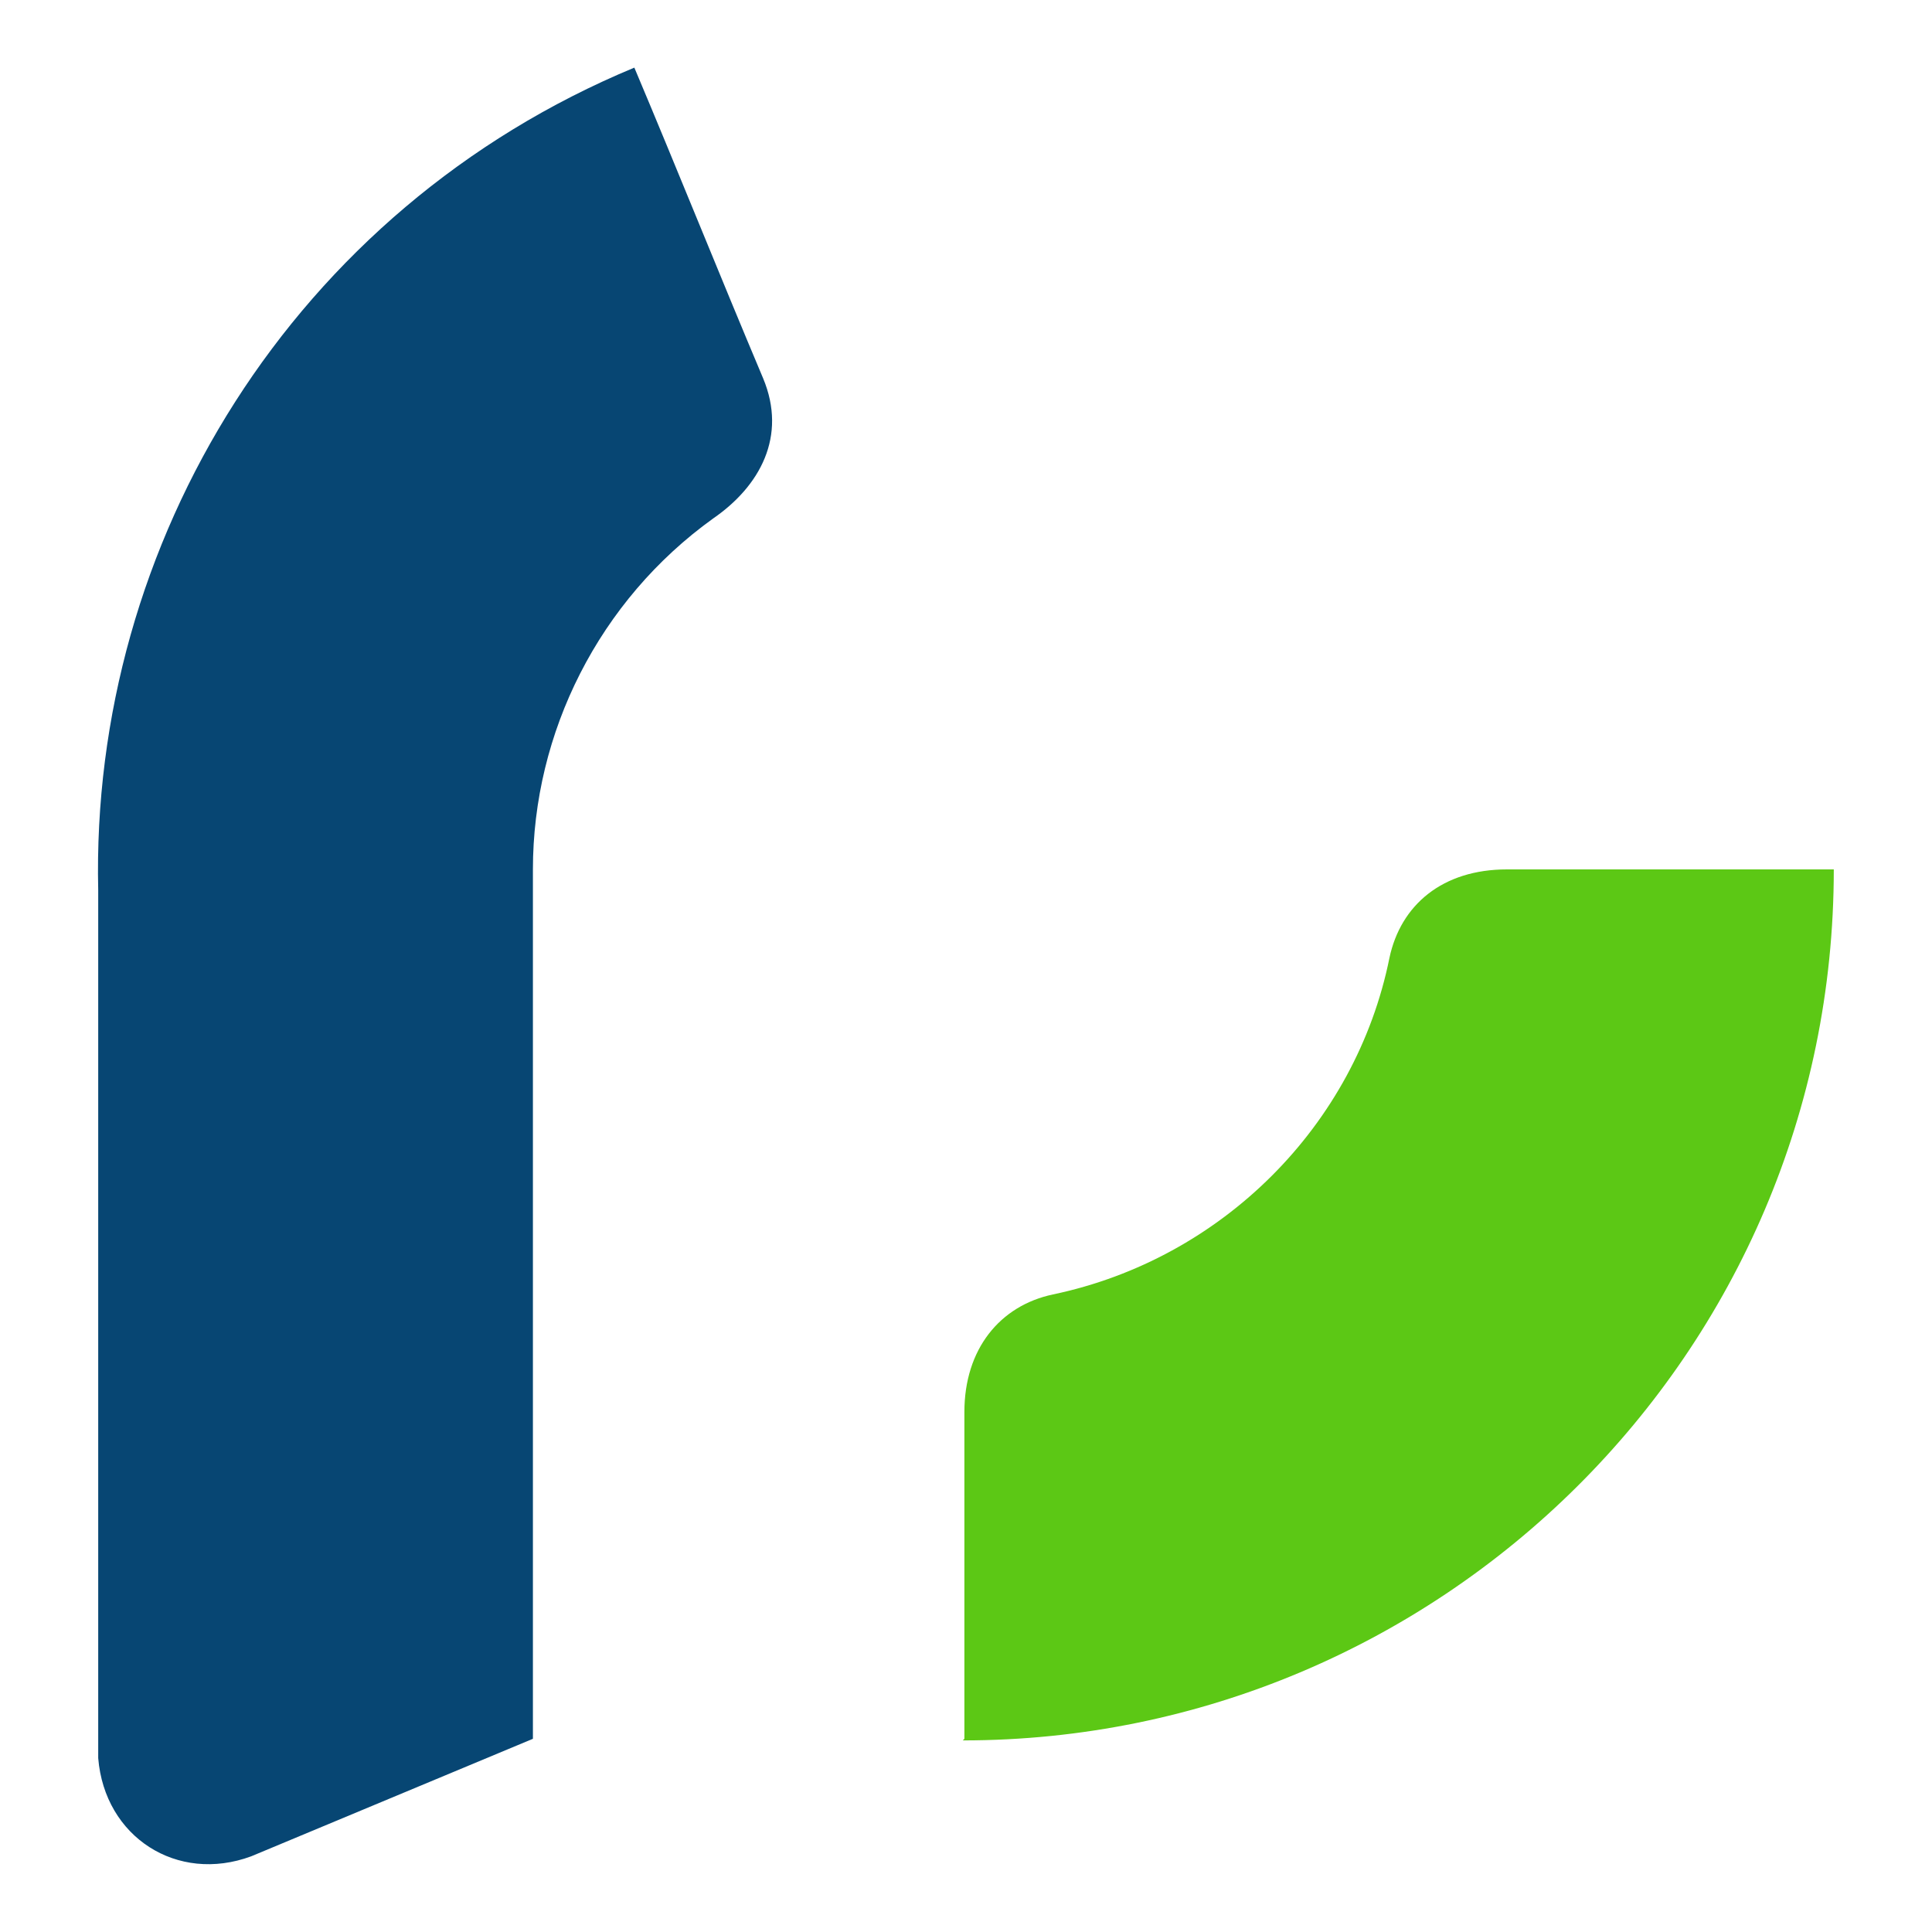
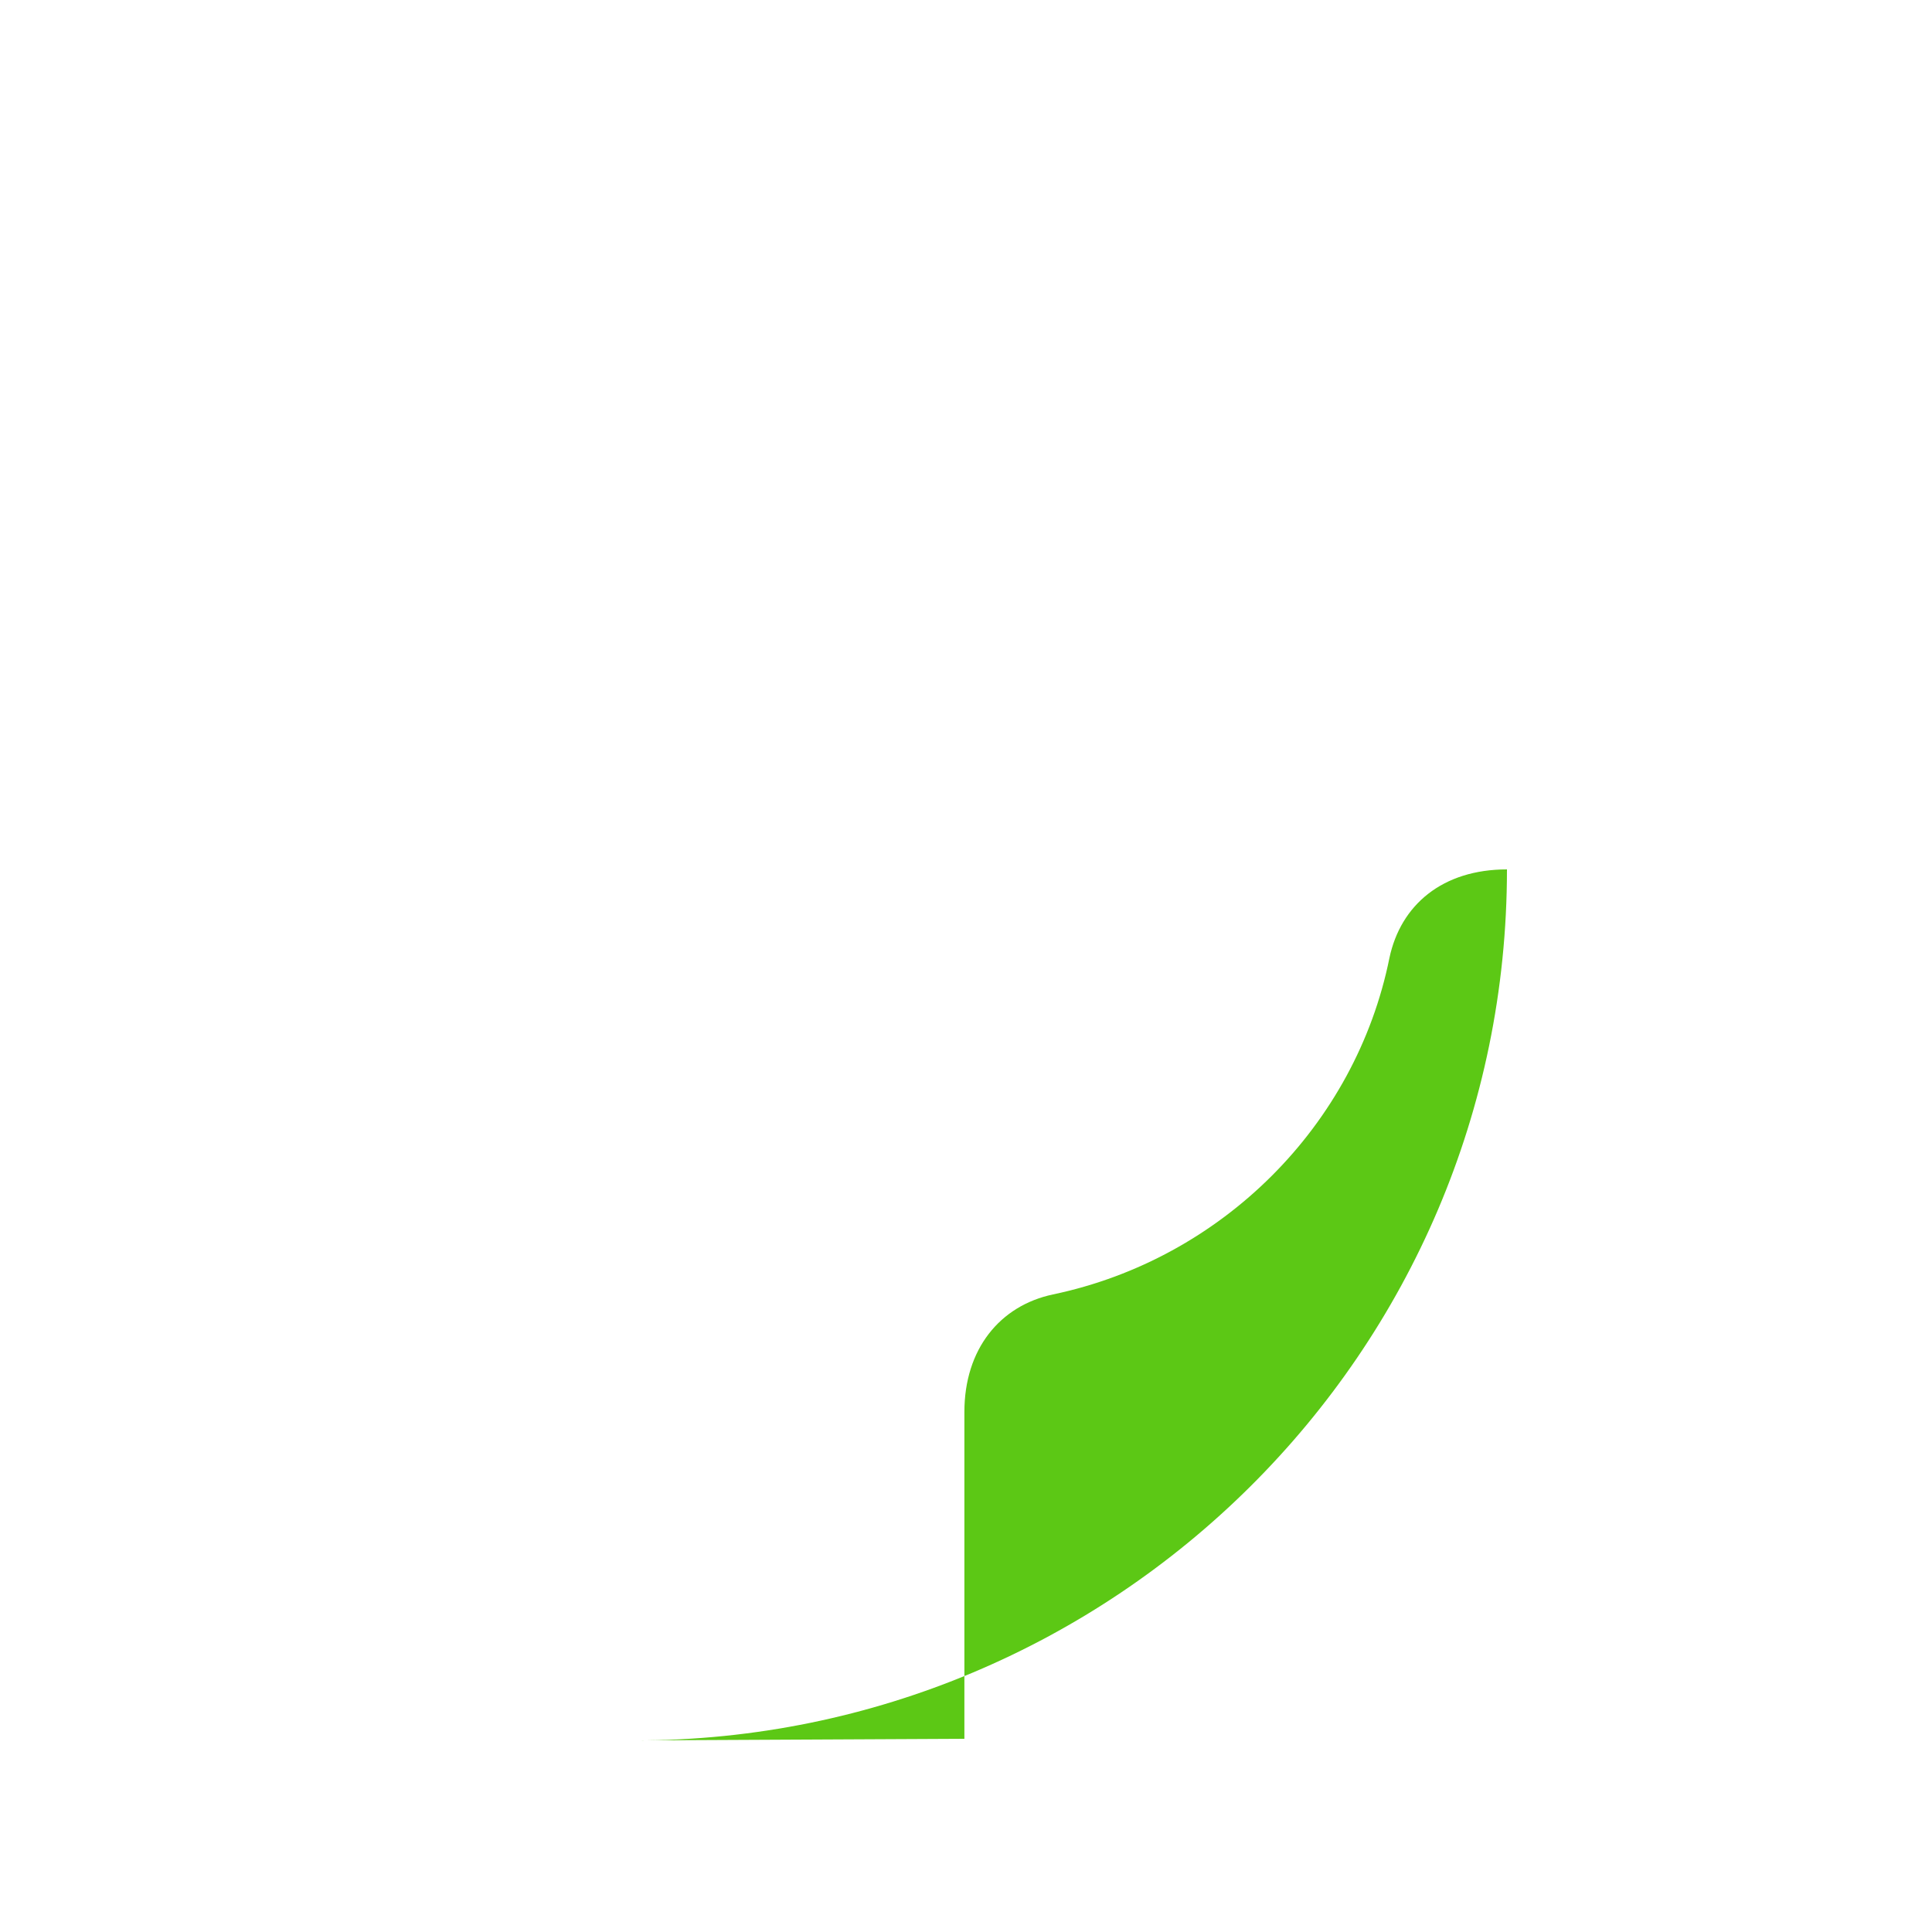
<svg xmlns="http://www.w3.org/2000/svg" id="Layer_1" viewBox="0 0 120 120">
  <defs>
    <style> .st0 { fill: #5cc815; } .st0, .st1 { fill-rule: evenodd; } .st1 { fill: #074673; } </style>
  </defs>
-   <path class="st0" d="M59.9,108v-20.3c0-3.9,2.2-6.6,5.5-7.3,10.5-2.2,18.8-10.5,20.9-20.9.7-3.3,3.3-5.5,7.3-5.5h20.3c0,30.1-24.5,54.1-54.1,54.1" />
-   <path class="st1" d="M47.4,23.5c1.5,3.6-.2,6.7-3.1,8.7-7.1,5.1-11.2,13.3-11.2,21.8v54s-17.5,7.3-17.5,7.3c-4.6,1.7-9.1-1.2-9.5-6.1v-53.9c-.5-21.6,12.1-42.3,33.3-51.1,2.7,6.4,5.3,12.9,8,19.3" />
+   <path class="st0" d="M59.9,108v-20.3c0-3.9,2.2-6.6,5.5-7.3,10.5-2.2,18.8-10.5,20.9-20.9.7-3.3,3.3-5.5,7.3-5.5c0,30.1-24.5,54.1-54.1,54.1" />
</svg>